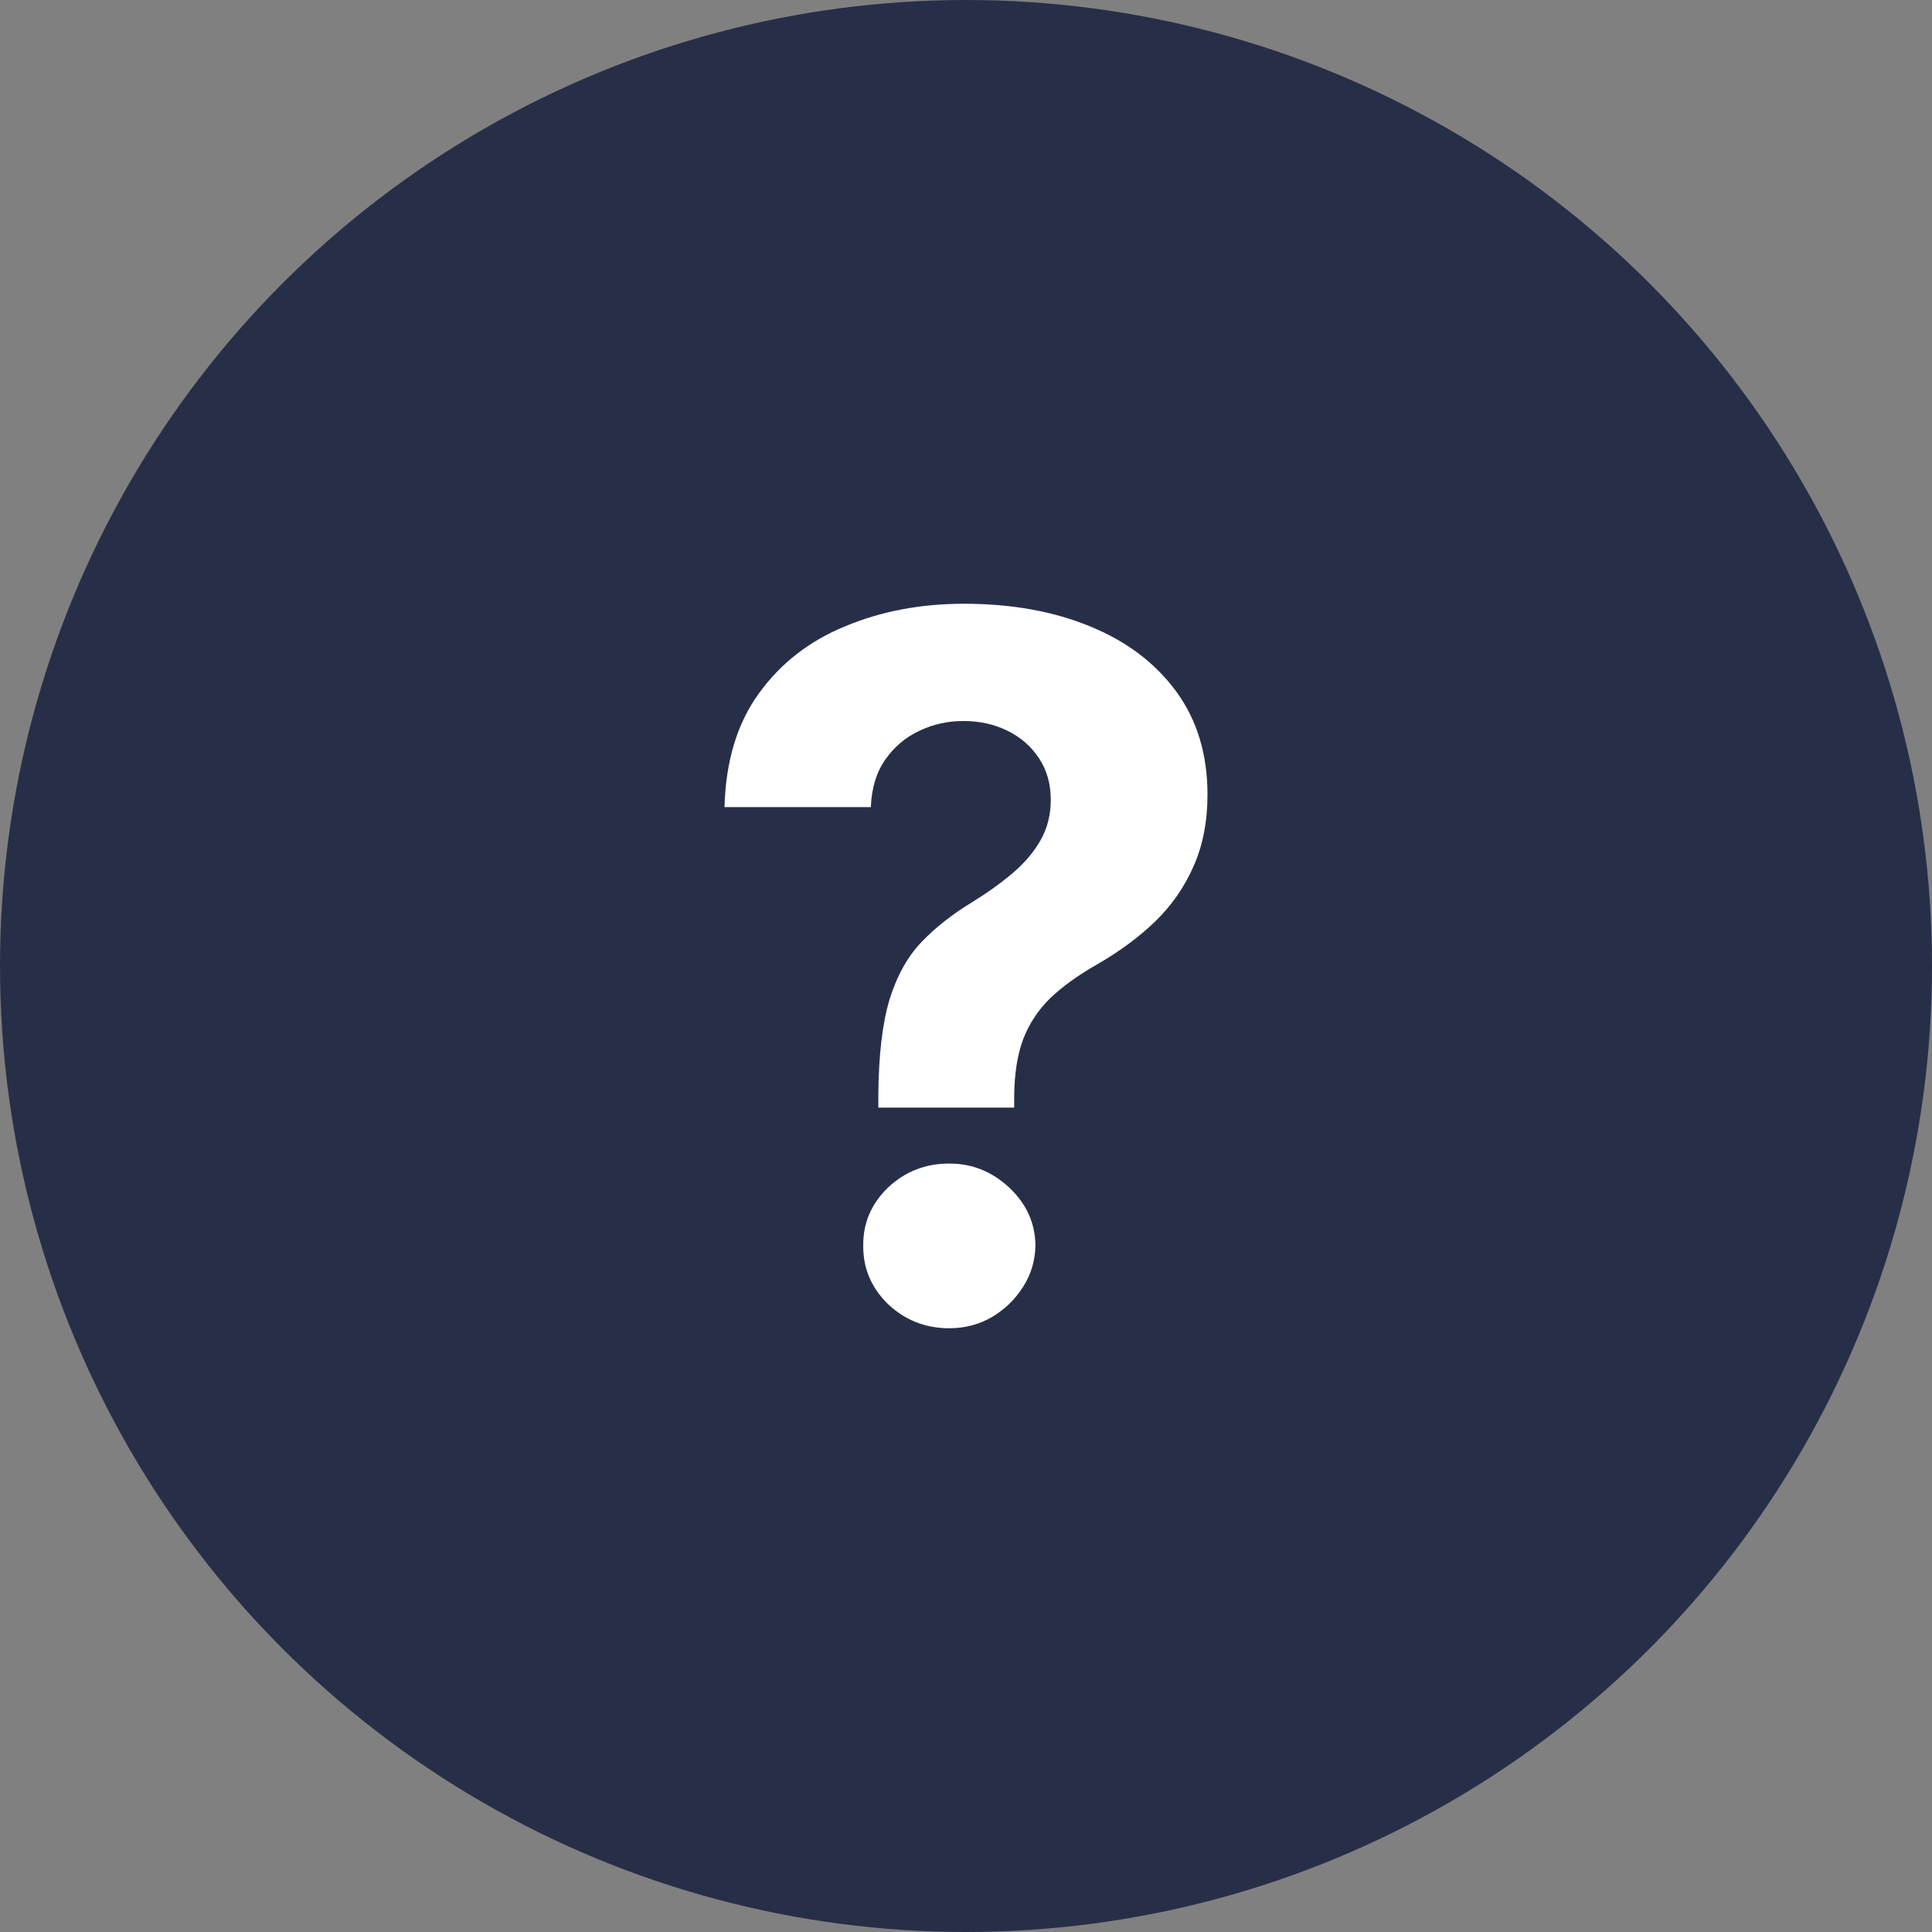
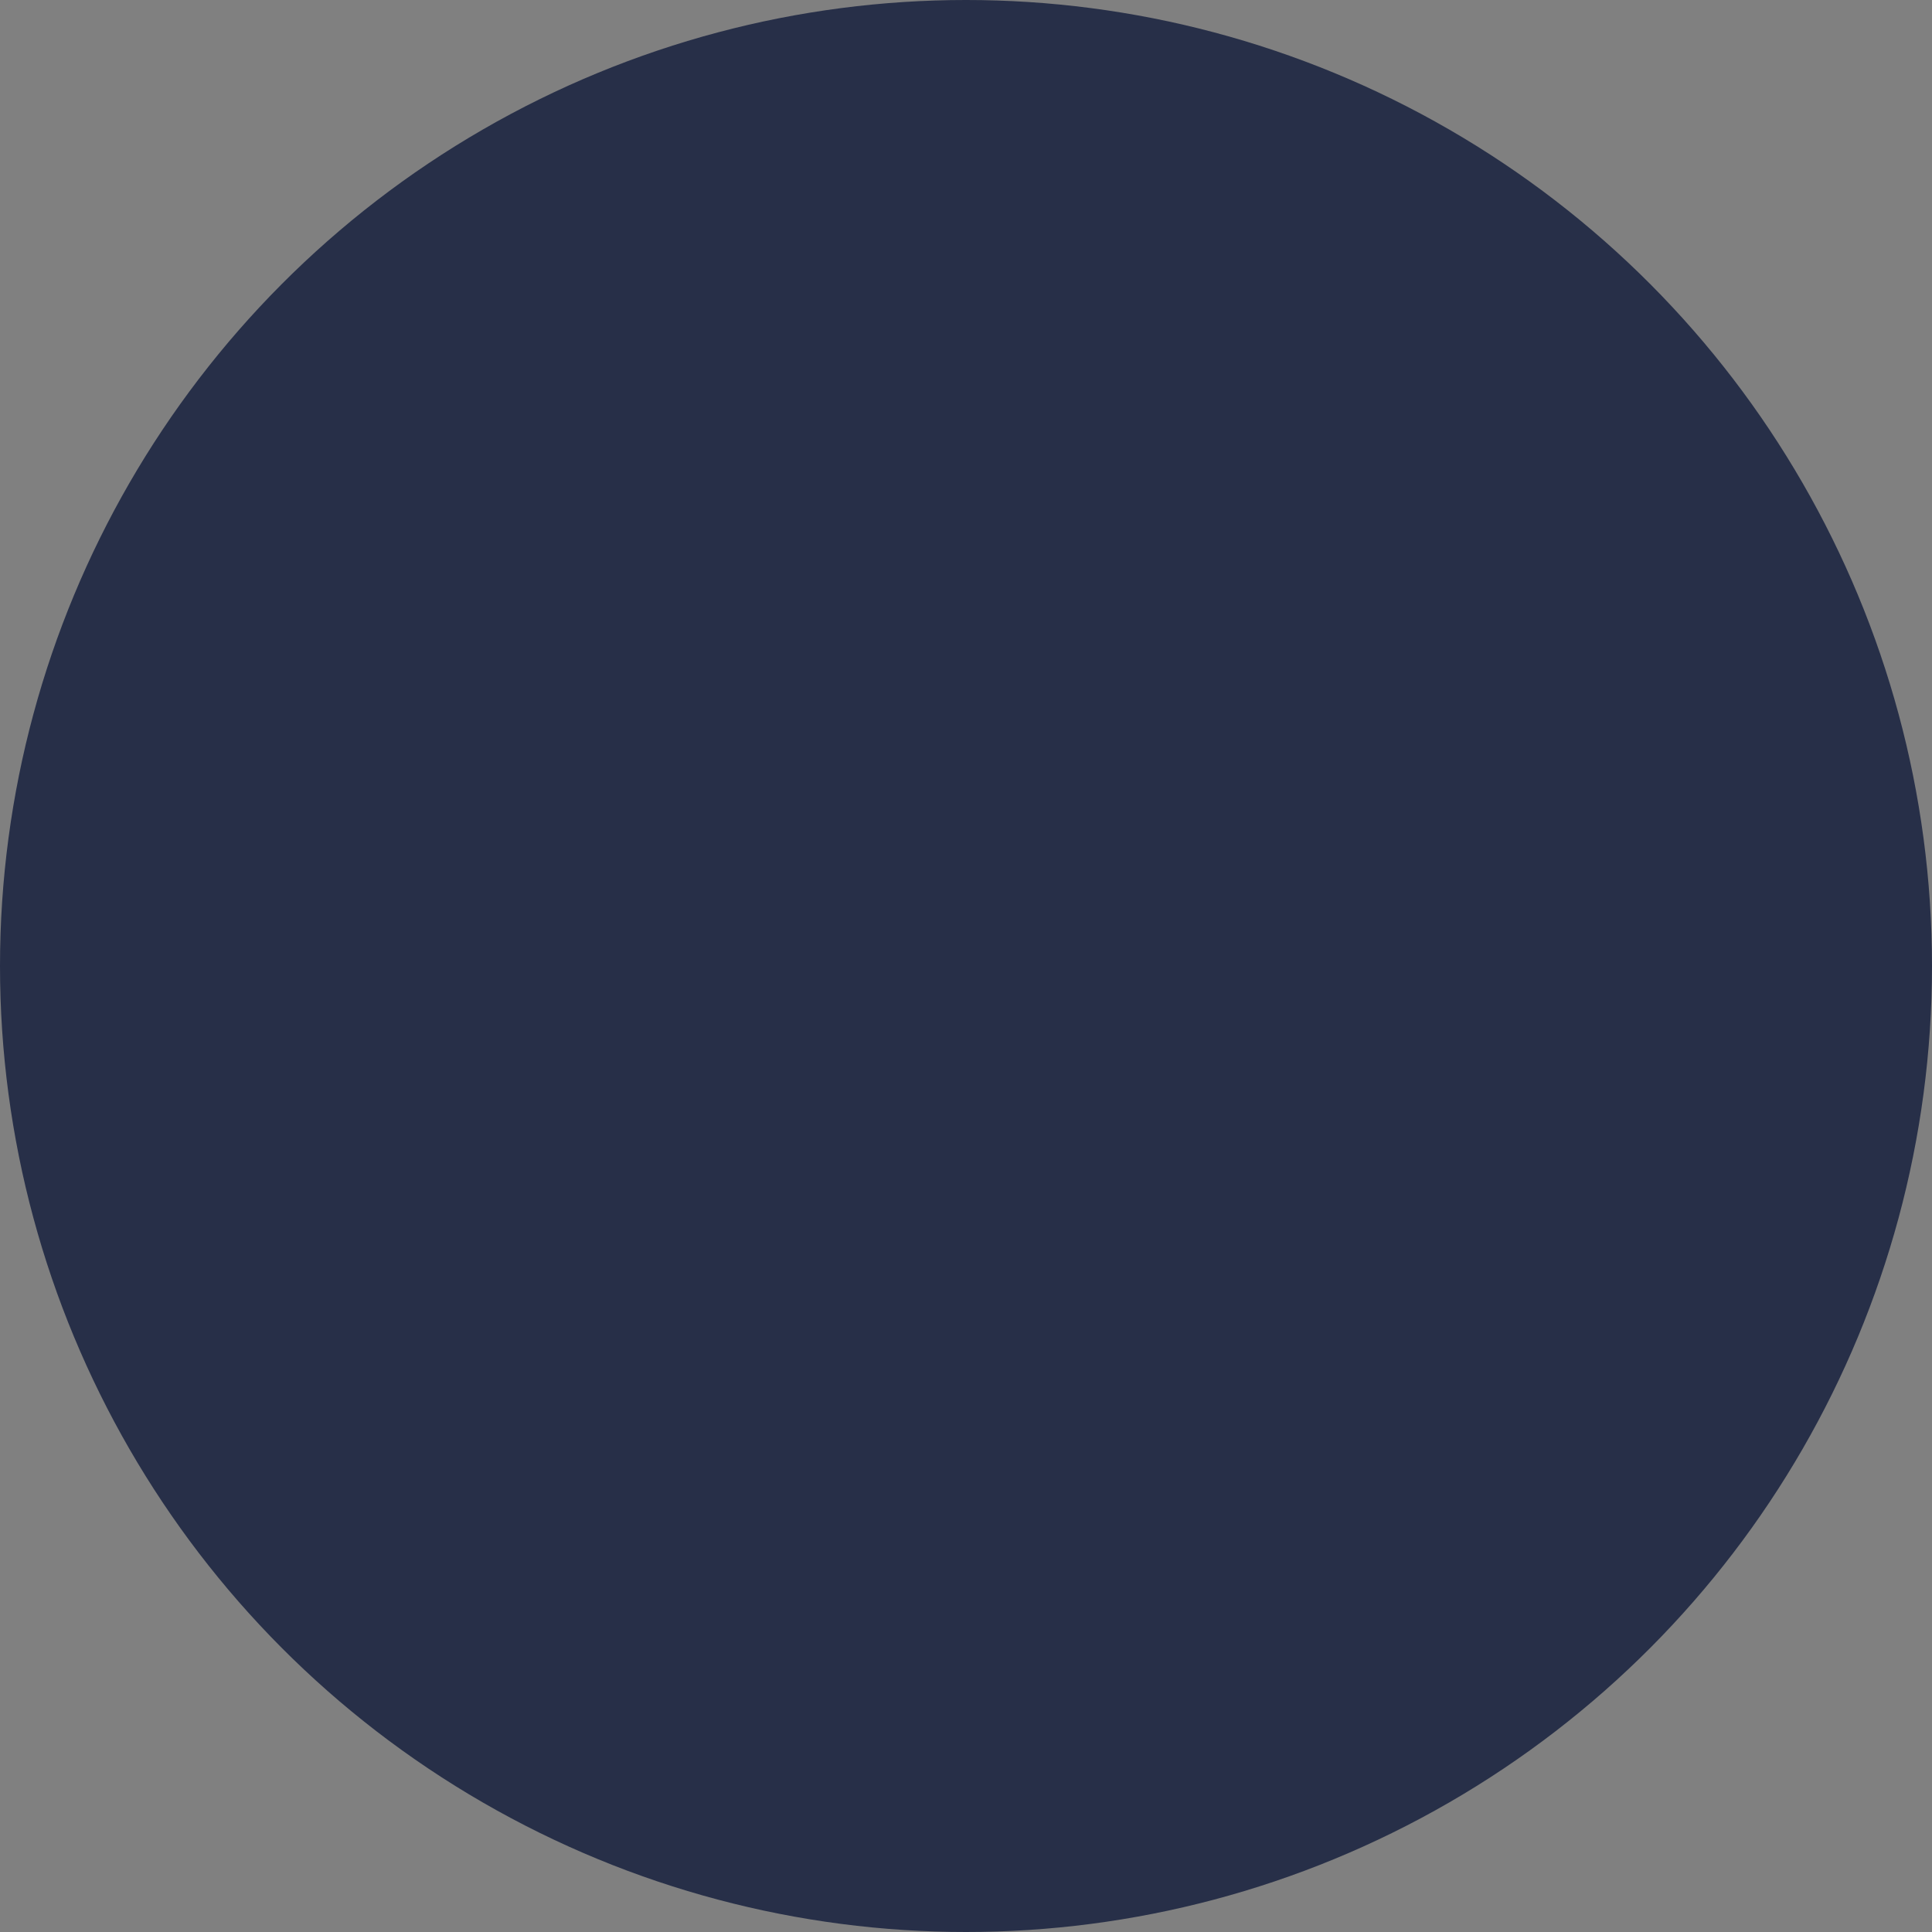
<svg xmlns="http://www.w3.org/2000/svg" width="16" height="16" viewBox="0 0 16 16" fill="none">
  <rect x="0" y="0" width="16" height="16" fill="#808080" stroke="none" />
  <circle cx="8" cy="8" r="8" fill="#272F48" />
-   <path d="M7.274 9.173V9.076C7.276 8.743 7.307 8.478 7.366 8.28C7.427 8.082 7.516 7.922 7.633 7.8C7.75 7.678 7.891 7.568 8.055 7.469C8.178 7.393 8.288 7.314 8.385 7.232C8.482 7.15 8.559 7.06 8.616 6.961C8.674 6.86 8.702 6.748 8.702 6.624C8.702 6.493 8.67 6.378 8.604 6.279C8.539 6.18 8.451 6.104 8.34 6.05C8.231 5.997 8.11 5.971 7.978 5.971C7.849 5.971 7.727 5.998 7.612 6.053C7.498 6.107 7.404 6.186 7.33 6.293C7.257 6.398 7.218 6.528 7.212 6.684H6C6.01 6.304 6.105 5.99 6.285 5.742C6.465 5.493 6.704 5.307 7.001 5.186C7.298 5.062 7.625 5 7.984 5C8.378 5 8.726 5.063 9.029 5.188C9.332 5.312 9.569 5.492 9.742 5.728C9.914 5.964 10 6.248 10 6.581C10 6.804 9.961 7.002 9.884 7.175C9.809 7.346 9.703 7.499 9.566 7.632C9.43 7.763 9.268 7.882 9.082 7.989C8.926 8.078 8.797 8.171 8.696 8.268C8.597 8.365 8.523 8.478 8.474 8.605C8.426 8.733 8.401 8.89 8.399 9.076V9.173H7.274ZM7.862 11C7.664 11 7.495 10.933 7.354 10.8C7.216 10.665 7.147 10.503 7.149 10.315C7.147 10.128 7.216 9.969 7.354 9.835C7.495 9.702 7.664 9.636 7.862 9.636C8.05 9.636 8.215 9.702 8.358 9.835C8.5 9.969 8.573 10.128 8.575 10.315C8.573 10.441 8.538 10.556 8.471 10.66C8.405 10.763 8.319 10.846 8.212 10.909C8.105 10.97 7.989 11 7.862 11Z" fill="white" />
</svg>